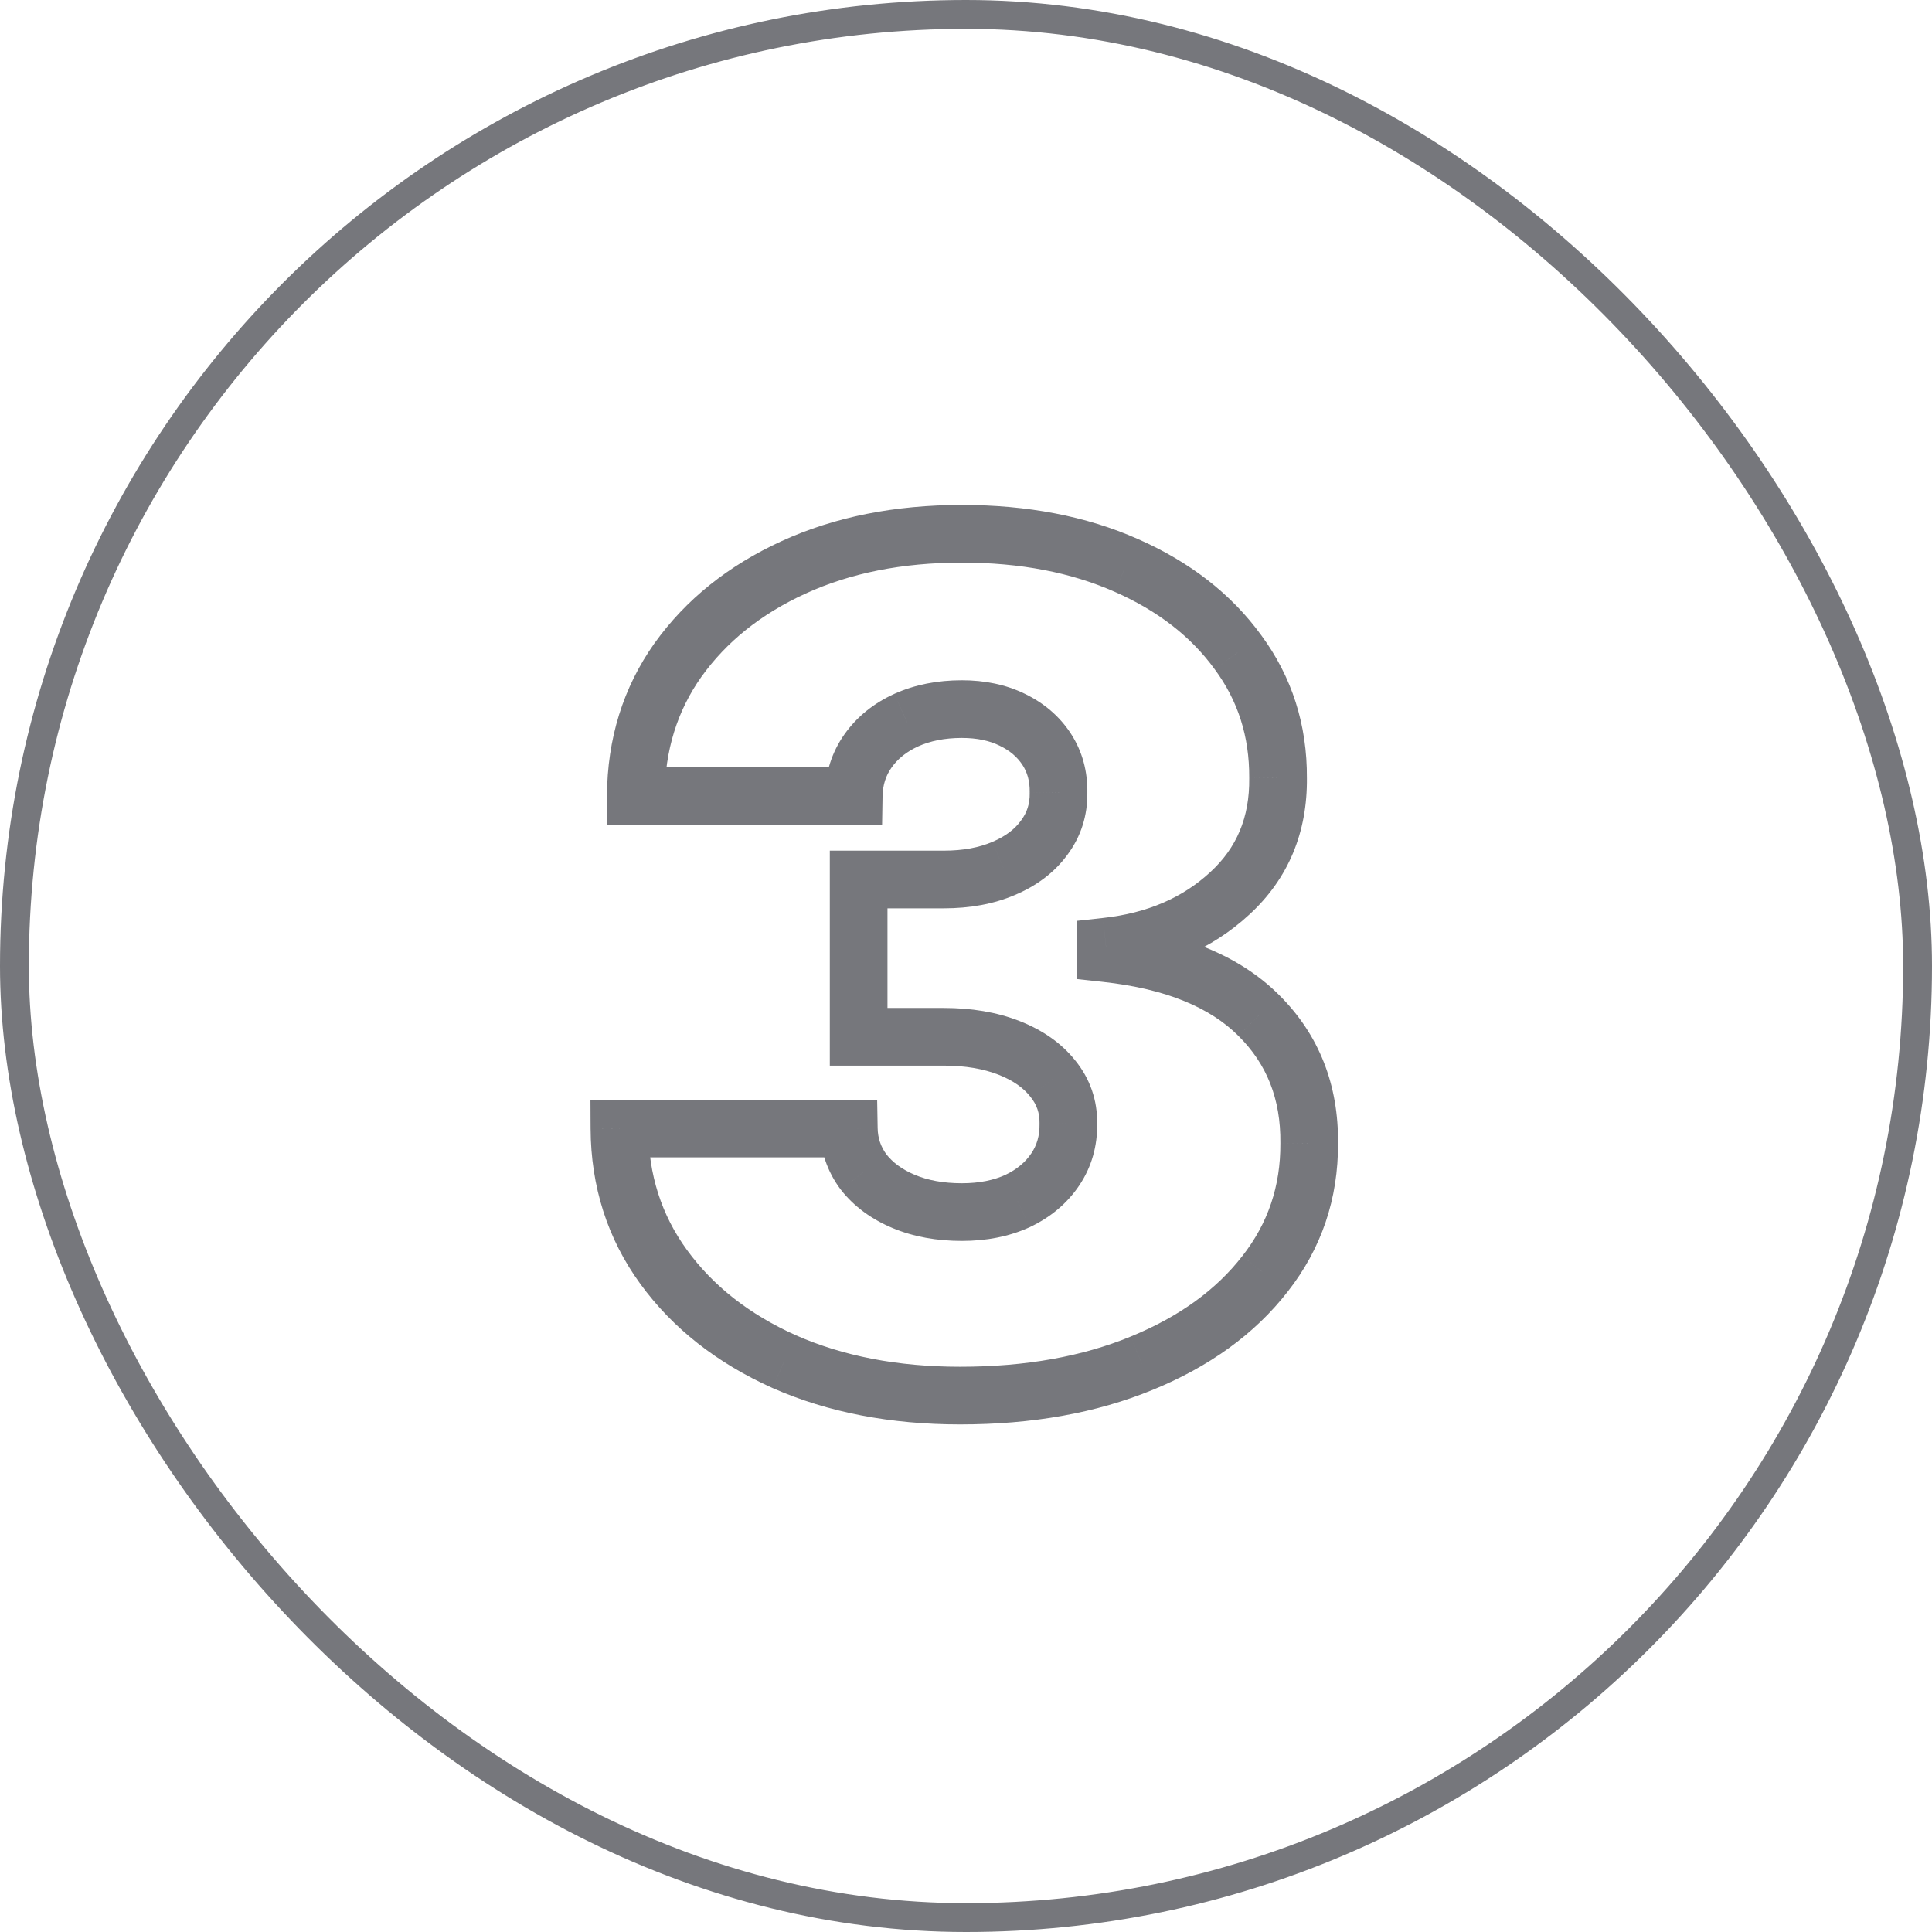
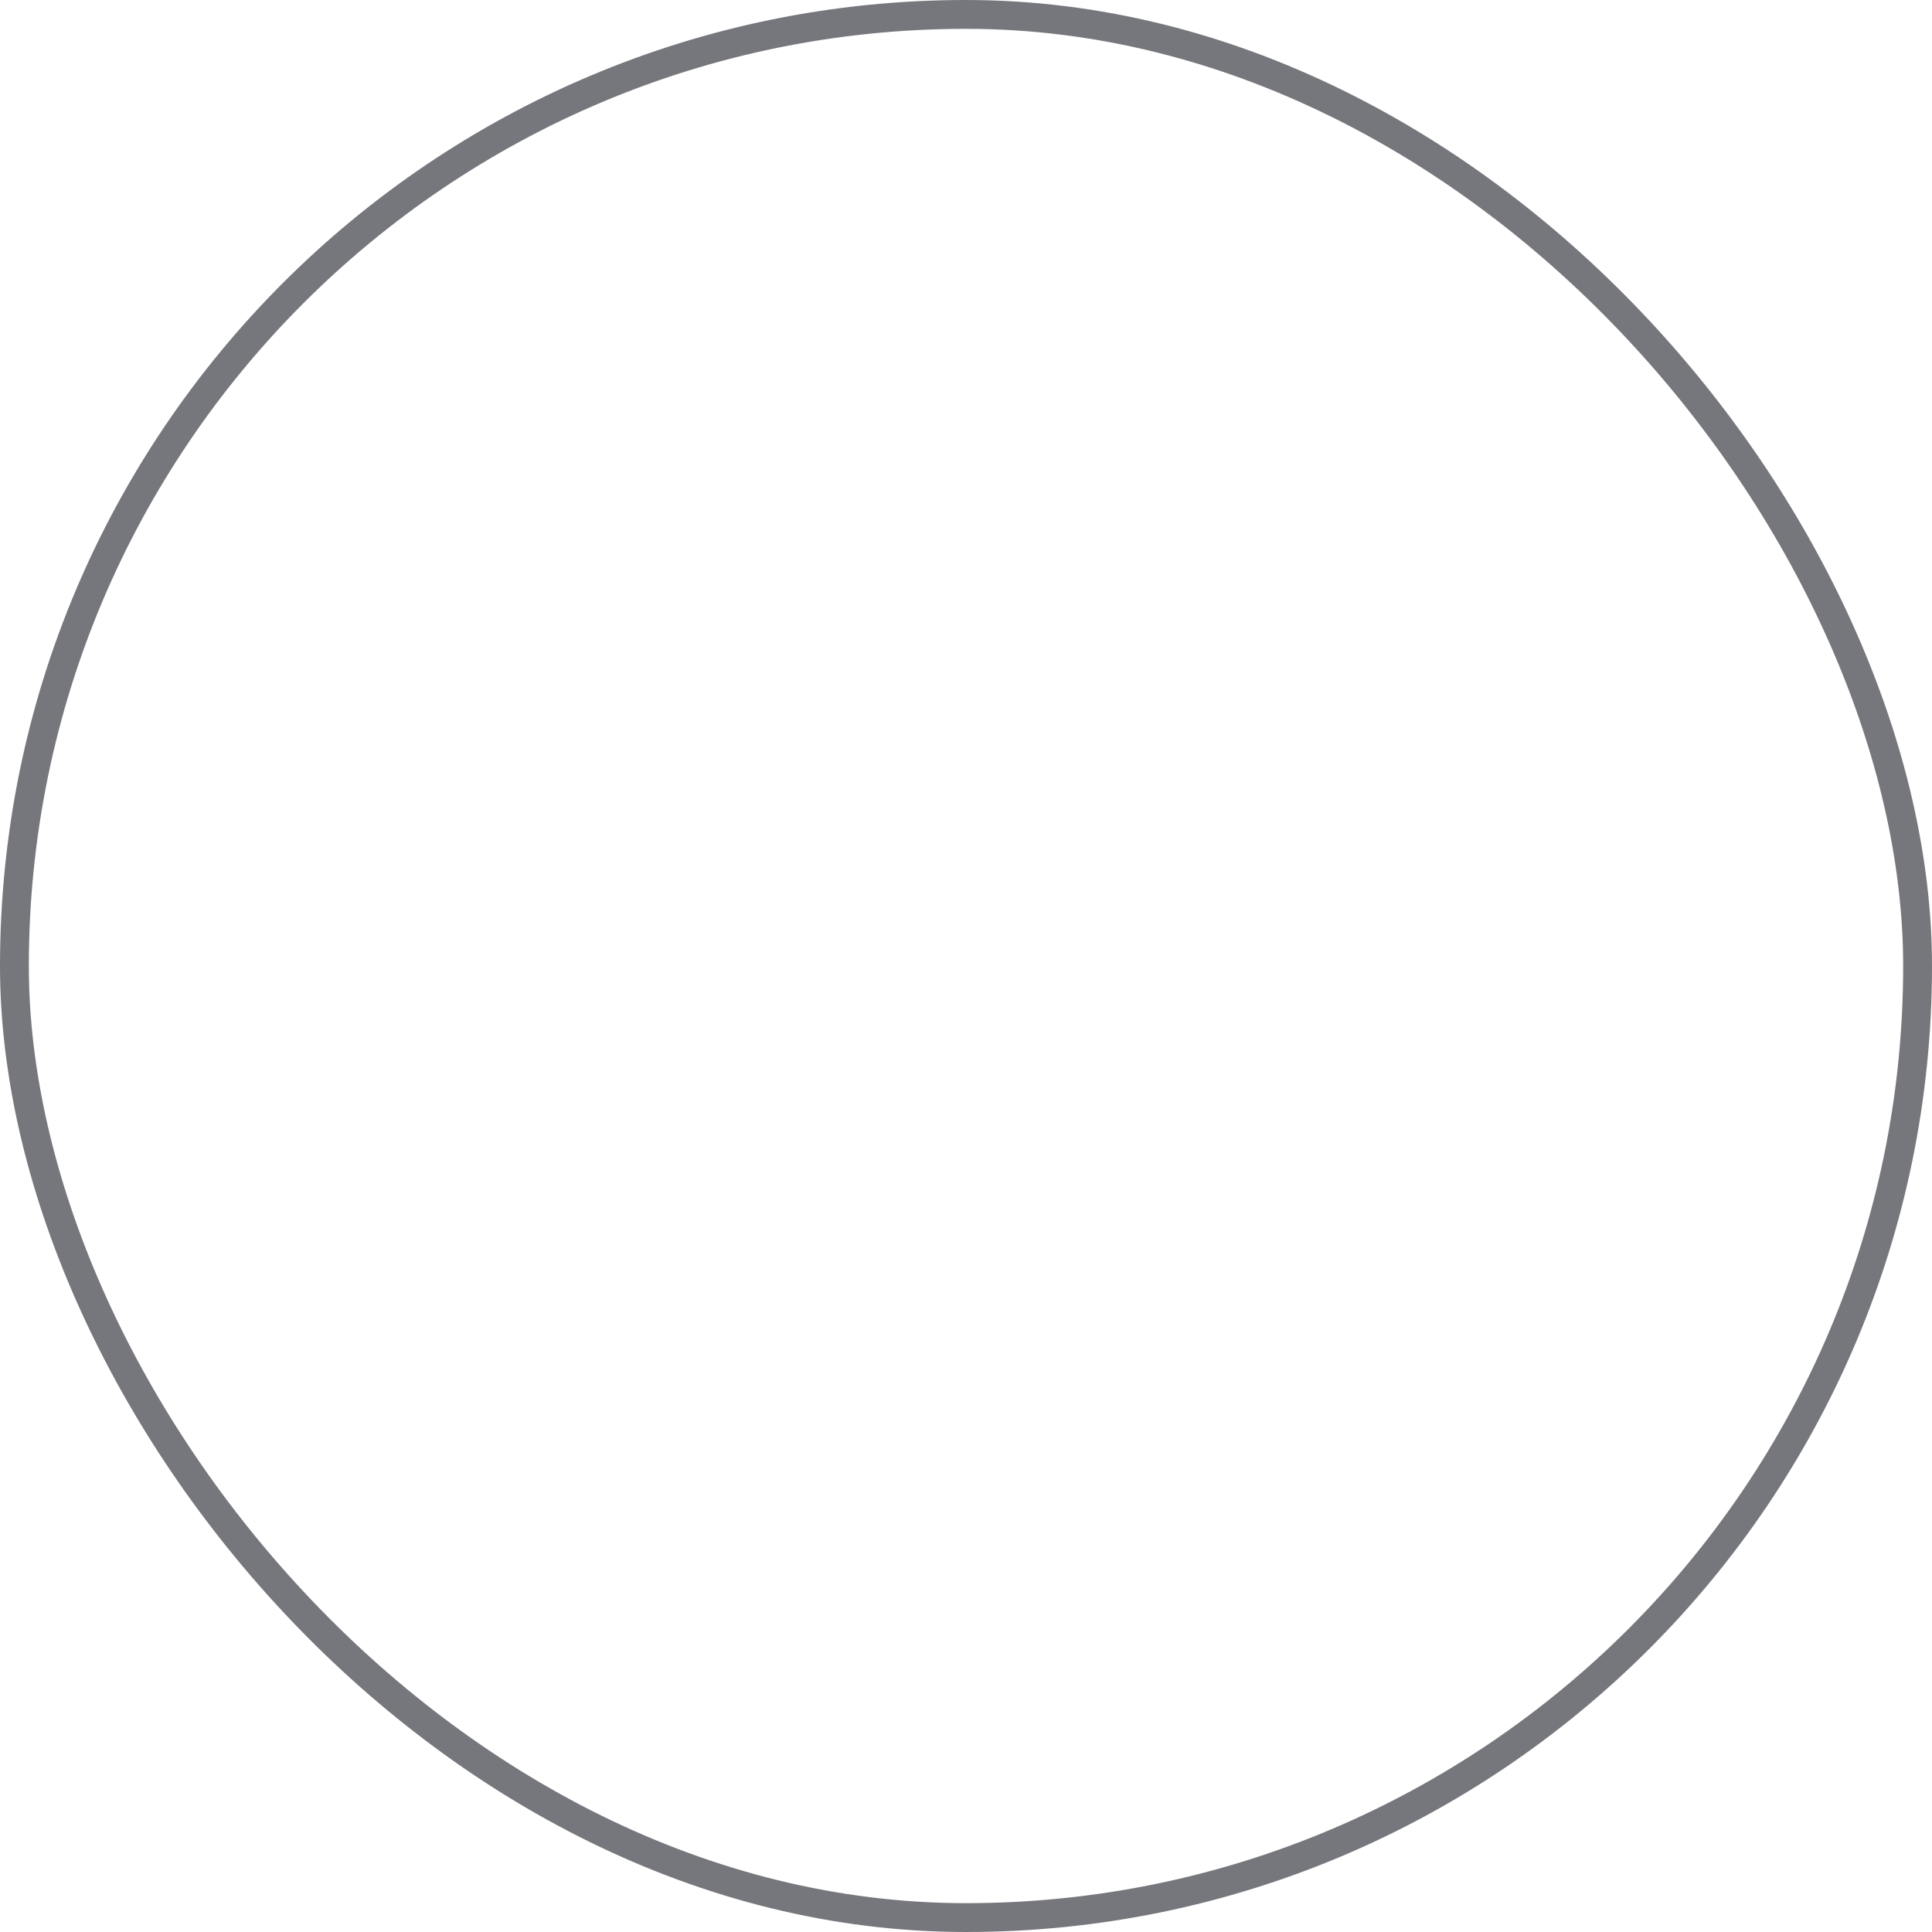
<svg xmlns="http://www.w3.org/2000/svg" width="67" height="67" viewBox="0 0 67 67" fill="none">
  <rect x="0.5" y="0.5" width="66" height="66" rx="33" stroke="#76777C" />
  <mask id="path-2-outside-1_971_2910" maskUnits="userSpaceOnUse" x="20" y="17" width="27" height="33" fill="black">
-     <rect fill="white" x="20" y="17" width="27" height="33" />
-     <path d="M33.299 48.398C31.008 48.398 28.972 48.005 27.191 47.219C25.421 46.423 24.029 45.33 23.015 43.938C22.002 42.545 21.491 40.945 21.481 39.136H29.436C29.445 39.695 29.616 40.197 29.947 40.642C30.288 41.078 30.752 41.419 31.339 41.665C31.926 41.911 32.599 42.034 33.356 42.034C34.085 42.034 34.729 41.906 35.288 41.651C35.847 41.385 36.282 41.021 36.595 40.557C36.907 40.093 37.059 39.562 37.049 38.966C37.059 38.379 36.879 37.858 36.51 37.403C36.15 36.949 35.643 36.594 34.99 36.338C34.336 36.082 33.584 35.955 32.731 35.955H29.777V30.5H32.731C33.517 30.5 34.209 30.372 34.805 30.116C35.411 29.861 35.88 29.506 36.211 29.051C36.552 28.597 36.718 28.076 36.709 27.489C36.718 26.921 36.581 26.419 36.297 25.983C36.012 25.547 35.615 25.206 35.103 24.96C34.601 24.714 34.019 24.591 33.356 24.591C32.636 24.591 31.992 24.719 31.424 24.974C30.866 25.23 30.425 25.585 30.103 26.04C29.781 26.494 29.616 27.015 29.606 27.602H22.049C22.059 25.822 22.547 24.25 23.512 22.886C24.488 21.523 25.823 20.453 27.518 19.676C29.213 18.9 31.159 18.511 33.356 18.511C35.506 18.511 37.404 18.876 39.052 19.605C40.709 20.334 42.002 21.338 42.93 22.616C43.867 23.885 44.332 25.339 44.322 26.977C44.341 28.606 43.782 29.941 42.646 30.983C41.519 32.025 40.089 32.64 38.356 32.83V33.057C40.705 33.312 42.471 34.032 43.654 35.216C44.838 36.39 45.421 37.867 45.402 39.648C45.411 41.352 44.9 42.863 43.867 44.179C42.845 45.495 41.42 46.528 39.592 47.276C37.774 48.024 35.676 48.398 33.299 48.398Z" />
+     <path d="M33.299 48.398C31.008 48.398 28.972 48.005 27.191 47.219C25.421 46.423 24.029 45.33 23.015 43.938C22.002 42.545 21.491 40.945 21.481 39.136H29.436C29.445 39.695 29.616 40.197 29.947 40.642C30.288 41.078 30.752 41.419 31.339 41.665C31.926 41.911 32.599 42.034 33.356 42.034C34.085 42.034 34.729 41.906 35.288 41.651C35.847 41.385 36.282 41.021 36.595 40.557C36.907 40.093 37.059 39.562 37.049 38.966C37.059 38.379 36.879 37.858 36.51 37.403C36.15 36.949 35.643 36.594 34.99 36.338C34.336 36.082 33.584 35.955 32.731 35.955H29.777V30.5H32.731C33.517 30.5 34.209 30.372 34.805 30.116C36.552 28.597 36.718 28.076 36.709 27.489C36.718 26.921 36.581 26.419 36.297 25.983C36.012 25.547 35.615 25.206 35.103 24.96C34.601 24.714 34.019 24.591 33.356 24.591C32.636 24.591 31.992 24.719 31.424 24.974C30.866 25.23 30.425 25.585 30.103 26.04C29.781 26.494 29.616 27.015 29.606 27.602H22.049C22.059 25.822 22.547 24.25 23.512 22.886C24.488 21.523 25.823 20.453 27.518 19.676C29.213 18.9 31.159 18.511 33.356 18.511C35.506 18.511 37.404 18.876 39.052 19.605C40.709 20.334 42.002 21.338 42.93 22.616C43.867 23.885 44.332 25.339 44.322 26.977C44.341 28.606 43.782 29.941 42.646 30.983C41.519 32.025 40.089 32.64 38.356 32.83V33.057C40.705 33.312 42.471 34.032 43.654 35.216C44.838 36.39 45.421 37.867 45.402 39.648C45.411 41.352 44.9 42.863 43.867 44.179C42.845 45.495 41.42 46.528 39.592 47.276C37.774 48.024 35.676 48.398 33.299 48.398Z" />
  </mask>
-   <path d="M27.191 47.219L26.782 48.131L26.788 48.134L27.191 47.219ZM23.015 43.938L23.824 43.349L23.824 43.349L23.015 43.938ZM21.481 39.136V38.136H20.476L20.481 39.142L21.481 39.136ZM29.436 39.136L30.436 39.119L30.419 38.136H29.436V39.136ZM29.947 40.642L29.145 41.239L29.152 41.249L29.16 41.258L29.947 40.642ZM31.339 41.665L30.952 42.587L30.952 42.587L31.339 41.665ZM35.288 41.651L35.704 42.56L35.717 42.554L35.288 41.651ZM36.595 40.557L37.424 41.115L37.424 41.115L36.595 40.557ZM37.049 38.966L36.05 38.95L36.049 38.966L36.05 38.982L37.049 38.966ZM36.51 37.403L35.725 38.024L35.733 38.034L36.51 37.403ZM29.777 35.955H28.777V36.955H29.777V35.955ZM29.777 30.5V29.5H28.777V30.5H29.777ZM34.805 30.116L34.416 29.195L34.411 29.197L34.805 30.116ZM36.211 29.051L35.411 28.451L35.403 28.462L36.211 29.051ZM36.709 27.489L35.709 27.472L35.708 27.488L35.709 27.505L36.709 27.489ZM36.297 25.983L35.459 26.529L35.459 26.529L36.297 25.983ZM35.103 24.96L34.663 25.858L34.669 25.861L35.103 24.96ZM31.424 24.974L31.014 24.062L31.008 24.065L31.424 24.974ZM30.103 26.04L30.919 26.618L30.919 26.618L30.103 26.04ZM29.606 27.602V28.602H30.59L30.606 27.618L29.606 27.602ZM22.049 27.602L21.049 27.597L21.044 28.602H22.049V27.602ZM23.512 22.886L22.699 22.305L22.696 22.308L23.512 22.886ZM27.518 19.676L27.935 20.585L27.935 20.585L27.518 19.676ZM39.052 19.605L38.648 20.52L38.65 20.52L39.052 19.605ZM42.93 22.616L42.121 23.204L42.126 23.211L42.93 22.616ZM44.322 26.977L43.322 26.971L43.322 26.98L43.322 26.989L44.322 26.977ZM42.646 30.983L41.97 30.246L41.967 30.249L42.646 30.983ZM38.356 32.83L38.248 31.835L37.356 31.933V32.83H38.356ZM38.356 33.057H37.356V33.954L38.248 34.051L38.356 33.057ZM43.654 35.216L42.947 35.923L42.95 35.926L43.654 35.216ZM45.402 39.648L44.402 39.637L44.402 39.645L44.402 39.653L45.402 39.648ZM43.867 44.179L43.081 43.562L43.078 43.565L43.867 44.179ZM39.592 47.276L39.213 46.35L39.212 46.351L39.592 47.276ZM33.299 47.398C31.122 47.398 29.228 47.025 27.595 46.304L26.788 48.134C28.716 48.985 30.893 49.398 33.299 49.398V47.398ZM27.601 46.307C25.968 45.573 24.722 44.583 23.824 43.349L22.207 44.526C23.335 46.076 24.873 47.273 26.782 48.131L27.601 46.307ZM23.824 43.349C22.94 42.135 22.49 40.741 22.481 39.131L20.481 39.142C20.492 41.149 21.064 42.956 22.207 44.526L23.824 43.349ZM21.481 40.136H29.436V38.136H21.481V40.136ZM28.436 39.153C28.449 39.92 28.688 40.625 29.145 41.239L30.749 40.045C30.544 39.769 30.442 39.47 30.436 39.119L28.436 39.153ZM29.16 41.258C29.621 41.848 30.232 42.285 30.952 42.587L31.726 40.743C31.272 40.552 30.955 40.308 30.735 40.026L29.16 41.258ZM30.952 42.587C31.683 42.893 32.491 43.034 33.356 43.034V41.034C32.707 41.034 32.17 40.929 31.726 40.743L30.952 42.587ZM33.356 43.034C34.203 43.034 34.993 42.885 35.704 42.56L34.872 40.741C34.466 40.927 33.968 41.034 33.356 41.034V43.034ZM35.717 42.554C36.42 42.22 37.001 41.744 37.424 41.115L35.765 39.998C35.563 40.298 35.273 40.551 34.859 40.747L35.717 42.554ZM37.424 41.115C37.859 40.47 38.062 39.737 38.049 38.95L36.05 38.982C36.056 39.388 35.956 39.715 35.765 39.998L37.424 41.115ZM38.049 38.982C38.062 38.16 37.804 37.41 37.286 36.773L35.733 38.034C35.954 38.306 36.055 38.597 36.05 38.95L38.049 38.982ZM37.294 36.783C36.803 36.163 36.138 35.714 35.354 35.407L34.625 37.269C35.148 37.474 35.497 37.735 35.725 38.024L37.294 36.783ZM35.354 35.407C34.563 35.097 33.682 34.955 32.731 34.955V36.955C33.485 36.955 34.11 37.068 34.625 37.269L35.354 35.407ZM32.731 34.955H29.777V36.955H32.731V34.955ZM30.777 35.955V30.5H28.777V35.955H30.777ZM29.777 31.5H32.731V29.5H29.777V31.5ZM32.731 31.5C33.625 31.5 34.455 31.355 35.199 31.036L34.411 29.197C33.962 29.39 33.41 29.5 32.731 29.5V31.5ZM35.194 31.038C35.938 30.724 36.564 30.265 37.019 29.64L35.403 28.462C35.196 28.747 34.884 28.998 34.416 29.195L35.194 31.038ZM37.011 29.651C37.49 29.013 37.721 28.273 37.708 27.473L35.709 27.505C35.715 27.878 35.614 28.18 35.411 28.451L37.011 29.651ZM37.708 27.505C37.721 26.757 37.537 26.055 37.134 25.437L35.459 26.529C35.624 26.782 35.715 27.084 35.709 27.472L37.708 27.505ZM37.134 25.437C36.741 24.834 36.197 24.377 35.537 24.059L34.669 25.861C35.032 26.036 35.283 26.26 35.459 26.529L37.134 25.437ZM35.544 24.062C34.882 23.738 34.144 23.591 33.356 23.591V25.591C33.895 25.591 34.321 25.69 34.663 25.858L35.544 24.062ZM33.356 23.591C32.517 23.591 31.73 23.74 31.014 24.062L31.835 25.886C32.255 25.697 32.756 25.591 33.356 25.591V23.591ZM31.008 24.065C30.306 24.386 29.721 24.849 29.287 25.462L30.919 26.618C31.129 26.321 31.425 26.074 31.84 25.884L31.008 24.065ZM29.287 25.462C28.842 26.09 28.619 26.809 28.606 27.586L30.606 27.618C30.613 27.221 30.72 26.899 30.919 26.618L29.287 25.462ZM29.606 26.602H22.049V28.602H29.606V26.602ZM23.049 27.608C23.058 26.018 23.489 24.649 24.328 23.464L22.696 22.308C21.604 23.851 21.06 25.626 21.049 27.597L23.049 27.608ZM24.326 23.468C25.189 22.262 26.38 21.297 27.935 20.585L27.102 18.767C25.266 19.608 23.787 20.784 22.699 22.305L24.326 23.468ZM27.935 20.585C29.478 19.878 31.278 19.511 33.356 19.511V17.511C31.041 17.511 28.949 17.921 27.102 18.767L27.935 20.585ZM33.356 19.511C35.393 19.511 37.149 19.857 38.648 20.52L39.457 18.691C37.66 17.895 35.619 17.511 33.356 17.511V19.511ZM38.65 20.52C40.169 21.189 41.311 22.089 42.121 23.204L43.739 22.029C42.693 20.587 41.25 19.48 39.455 18.69L38.65 20.52ZM42.126 23.211C42.93 24.299 43.33 25.54 43.322 26.971L45.322 26.983C45.333 25.138 44.805 23.472 43.734 22.022L42.126 23.211ZM43.322 26.989C43.338 28.352 42.884 29.408 41.97 30.246L43.322 31.72C44.681 30.474 45.344 28.86 45.322 26.966L43.322 26.989ZM41.967 30.249C41.019 31.125 39.798 31.666 38.248 31.835L38.465 33.824C40.38 33.614 42.02 32.924 43.325 31.717L41.967 30.249ZM37.356 32.83V33.057H39.356V32.83H37.356ZM38.248 34.051C40.461 34.292 41.98 34.955 42.947 35.923L44.362 34.509C42.962 33.109 40.948 32.333 38.464 32.063L38.248 34.051ZM42.95 35.926C43.928 36.896 44.418 38.107 44.402 39.637L46.402 39.658C46.423 37.628 45.748 35.885 44.359 34.506L42.95 35.926ZM44.402 39.653C44.41 41.137 43.971 42.427 43.081 43.562L44.654 44.796C45.829 43.299 46.412 41.568 46.402 39.642L44.402 39.653ZM43.078 43.565C42.181 44.72 40.909 45.656 39.213 46.35L39.971 48.201C41.93 47.399 43.509 46.27 44.657 44.792L43.078 43.565ZM39.212 46.351C37.536 47.04 35.572 47.398 33.299 47.398V49.398C35.78 49.398 38.011 49.007 39.972 48.2L39.212 46.351Z" fill="#76777C" mask="url(#path-2-outside-1_971_2910)" />
</svg>